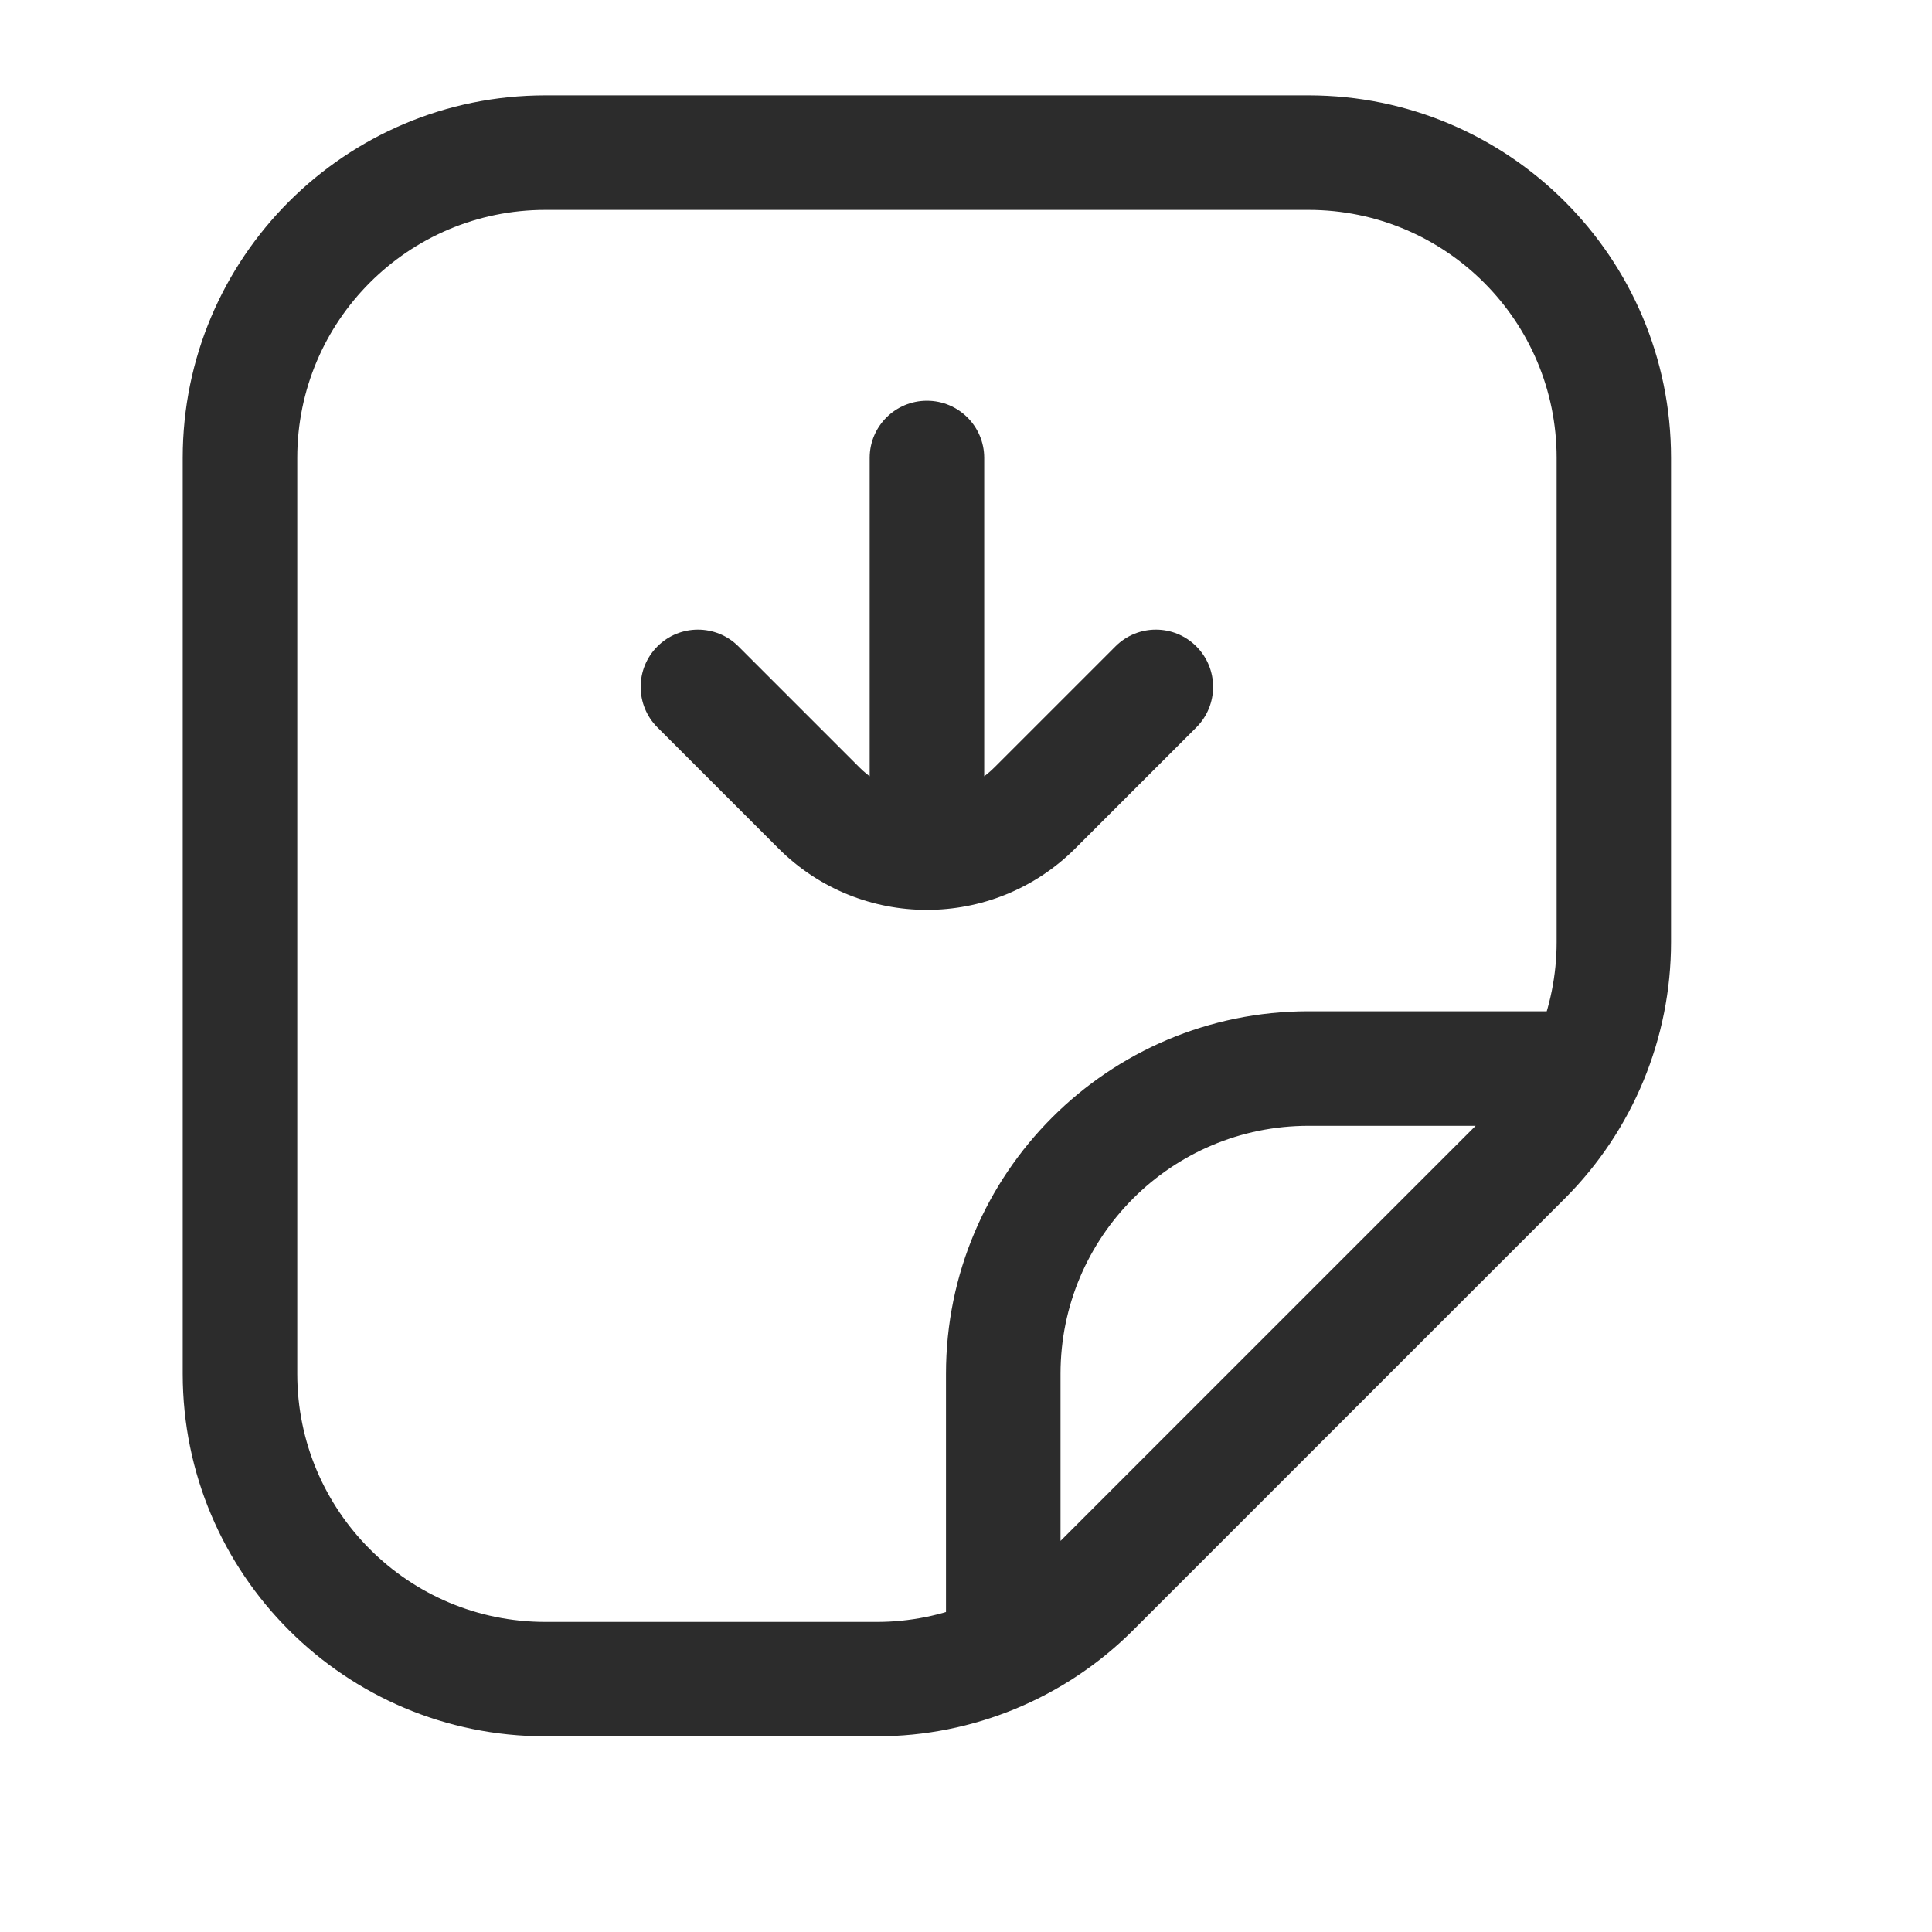
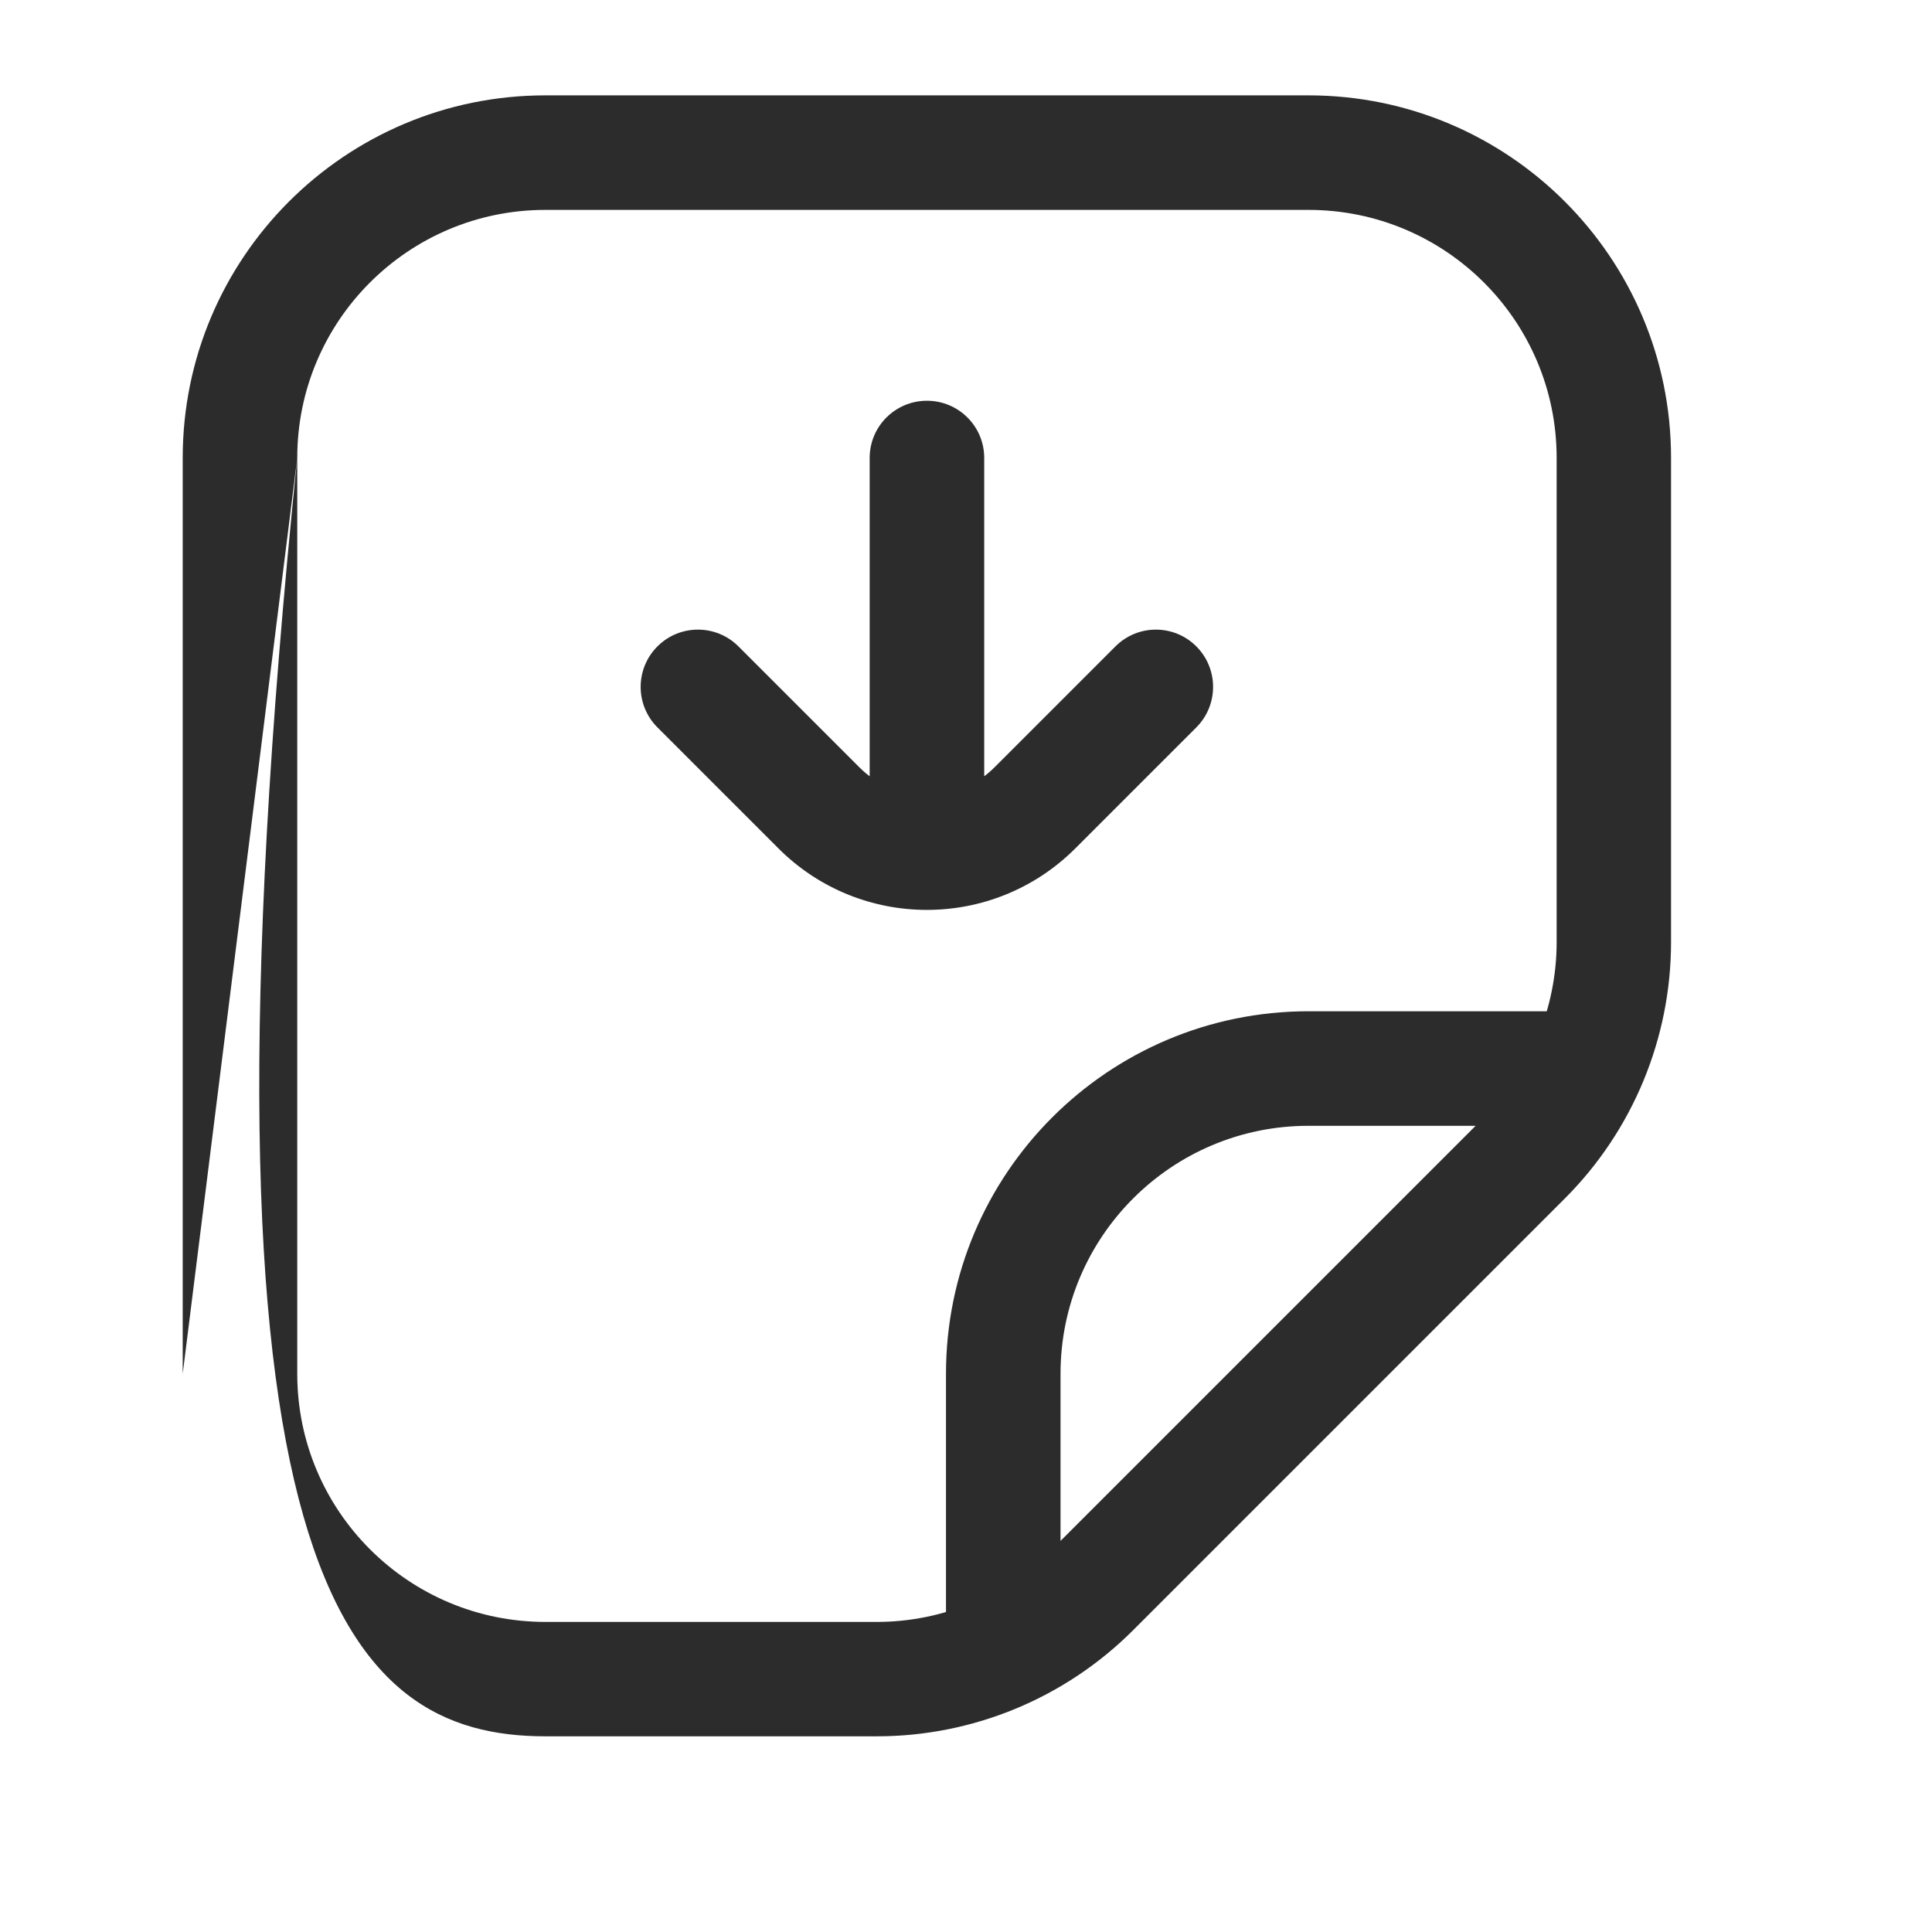
<svg xmlns="http://www.w3.org/2000/svg" width="14" height="14" viewBox="0 0 14 14" fill="none">
-   <path d="M1.739 9.955L1.324 9.955L1.739 9.955ZM1.739 3.318L2.154 3.318L1.739 3.318ZM3.952 1.106L3.952 0.691L3.952 1.106ZM9.482 1.106L9.482 0.691L9.482 1.106ZM11.694 3.318L11.28 3.318V3.318H11.694ZM11.694 6.827L12.109 6.827V6.827H11.694ZM6.354 12.168L6.354 11.753H6.354V12.168ZM3.952 12.168L3.952 12.582H3.952V12.168ZM11.046 8.391L10.753 8.098L10.753 8.098L11.046 8.391ZM7.918 11.52L8.211 11.813L8.211 11.813L7.918 11.52ZM7.27 9.955L7.685 9.955L7.685 9.955L7.27 9.955ZM9.482 7.743L9.482 7.328L9.482 7.328L9.482 7.743ZM8.669 5.271C8.831 5.109 8.831 4.846 8.669 4.684C8.507 4.522 8.245 4.522 8.083 4.684L8.669 5.271ZM7.499 5.855L7.206 5.561L7.206 5.561L7.499 5.855ZM5.935 5.855L6.228 5.561L6.228 5.561L5.935 5.855ZM5.351 4.684C5.189 4.522 4.926 4.522 4.764 4.684C4.602 4.846 4.602 5.109 4.764 5.271L5.351 4.684ZM6.302 6.084C6.302 6.313 6.488 6.499 6.717 6.499C6.946 6.499 7.132 6.313 7.132 6.084H6.302ZM7.132 3.318C7.132 3.089 6.946 2.904 6.717 2.904C6.488 2.904 6.302 3.089 6.302 3.318H7.132ZM2.154 9.955L2.154 3.318L1.324 3.318L1.324 9.955L2.154 9.955ZM3.952 1.521L9.482 1.521L9.482 0.691L3.952 0.691L3.952 1.521ZM11.28 3.318V6.827H12.109V3.318H11.28ZM6.354 11.753H3.952V12.582H6.354V11.753ZM10.753 8.098L7.625 11.226L8.211 11.813L11.34 8.684L10.753 8.098ZM6.354 12.582C7.05 12.582 7.718 12.306 8.211 11.813L7.625 11.226C7.287 11.563 6.83 11.753 6.354 11.753L6.354 12.582ZM11.28 6.827C11.28 7.303 11.09 7.761 10.753 8.098L11.34 8.684C11.832 8.192 12.109 7.523 12.109 6.827L11.28 6.827ZM2.154 3.318C2.154 2.326 2.959 1.521 3.952 1.521L3.952 0.691C2.501 0.691 1.324 1.868 1.324 3.318L2.154 3.318ZM1.324 9.955C1.324 11.406 2.501 12.582 3.952 12.582L3.952 11.753C2.959 11.753 2.154 10.948 2.154 9.955L1.324 9.955ZM9.482 1.521C10.475 1.521 11.28 2.326 11.28 3.318L12.109 3.318C12.109 1.868 10.933 0.691 9.482 0.691L9.482 1.521ZM7.685 12.168L7.685 9.955L6.855 9.955L6.855 12.168L7.685 12.168ZM9.482 8.158L11.694 8.158L11.694 7.328L9.482 7.328L9.482 8.158ZM7.685 9.955C7.685 8.963 8.489 8.158 9.482 8.158L9.482 7.328C8.031 7.328 6.855 8.504 6.855 9.955L7.685 9.955ZM8.083 4.684L7.206 5.561L7.792 6.148L8.669 5.271L8.083 4.684ZM6.228 5.561L5.351 4.684L4.764 5.271L5.641 6.148L6.228 5.561ZM7.132 6.084V3.318H6.302V6.084H7.132ZM7.206 5.561C6.936 5.831 6.498 5.831 6.228 5.561L5.641 6.148C6.235 6.742 7.198 6.742 7.792 6.148L7.206 5.561Z" fill="#2C2C2C" />
+   <path d="M1.739 9.955L1.324 9.955L1.739 9.955ZM1.739 3.318L2.154 3.318L1.739 3.318ZM3.952 1.106L3.952 0.691L3.952 1.106ZM9.482 1.106L9.482 0.691L9.482 1.106ZM11.694 3.318L11.28 3.318V3.318H11.694ZM11.694 6.827L12.109 6.827V6.827H11.694ZM6.354 12.168L6.354 11.753H6.354V12.168ZM3.952 12.168L3.952 12.582H3.952V12.168ZM11.046 8.391L10.753 8.098L10.753 8.098L11.046 8.391ZM7.918 11.52L8.211 11.813L8.211 11.813L7.918 11.52ZM7.27 9.955L7.685 9.955L7.685 9.955L7.27 9.955ZM9.482 7.743L9.482 7.328L9.482 7.328L9.482 7.743ZM8.669 5.271C8.831 5.109 8.831 4.846 8.669 4.684C8.507 4.522 8.245 4.522 8.083 4.684L8.669 5.271ZM7.499 5.855L7.206 5.561L7.206 5.561L7.499 5.855ZM5.935 5.855L6.228 5.561L6.228 5.561L5.935 5.855ZM5.351 4.684C5.189 4.522 4.926 4.522 4.764 4.684C4.602 4.846 4.602 5.109 4.764 5.271L5.351 4.684ZM6.302 6.084C6.302 6.313 6.488 6.499 6.717 6.499C6.946 6.499 7.132 6.313 7.132 6.084H6.302ZM7.132 3.318C7.132 3.089 6.946 2.904 6.717 2.904C6.488 2.904 6.302 3.089 6.302 3.318H7.132ZM2.154 9.955L2.154 3.318L1.324 3.318L1.324 9.955L2.154 9.955ZM3.952 1.521L9.482 1.521L9.482 0.691L3.952 0.691L3.952 1.521ZM11.28 3.318V6.827H12.109V3.318H11.28ZM6.354 11.753H3.952V12.582H6.354V11.753ZM10.753 8.098L7.625 11.226L8.211 11.813L11.34 8.684L10.753 8.098ZM6.354 12.582C7.05 12.582 7.718 12.306 8.211 11.813L7.625 11.226C7.287 11.563 6.83 11.753 6.354 11.753L6.354 12.582ZM11.28 6.827C11.28 7.303 11.09 7.761 10.753 8.098L11.34 8.684C11.832 8.192 12.109 7.523 12.109 6.827L11.28 6.827ZM2.154 3.318C2.154 2.326 2.959 1.521 3.952 1.521L3.952 0.691C2.501 0.691 1.324 1.868 1.324 3.318L2.154 3.318ZC1.324 11.406 2.501 12.582 3.952 12.582L3.952 11.753C2.959 11.753 2.154 10.948 2.154 9.955L1.324 9.955ZM9.482 1.521C10.475 1.521 11.28 2.326 11.28 3.318L12.109 3.318C12.109 1.868 10.933 0.691 9.482 0.691L9.482 1.521ZM7.685 12.168L7.685 9.955L6.855 9.955L6.855 12.168L7.685 12.168ZM9.482 8.158L11.694 8.158L11.694 7.328L9.482 7.328L9.482 8.158ZM7.685 9.955C7.685 8.963 8.489 8.158 9.482 8.158L9.482 7.328C8.031 7.328 6.855 8.504 6.855 9.955L7.685 9.955ZM8.083 4.684L7.206 5.561L7.792 6.148L8.669 5.271L8.083 4.684ZM6.228 5.561L5.351 4.684L4.764 5.271L5.641 6.148L6.228 5.561ZM7.132 6.084V3.318H6.302V6.084H7.132ZM7.206 5.561C6.936 5.831 6.498 5.831 6.228 5.561L5.641 6.148C6.235 6.742 7.198 6.742 7.792 6.148L7.206 5.561Z" fill="#2C2C2C" />
</svg>